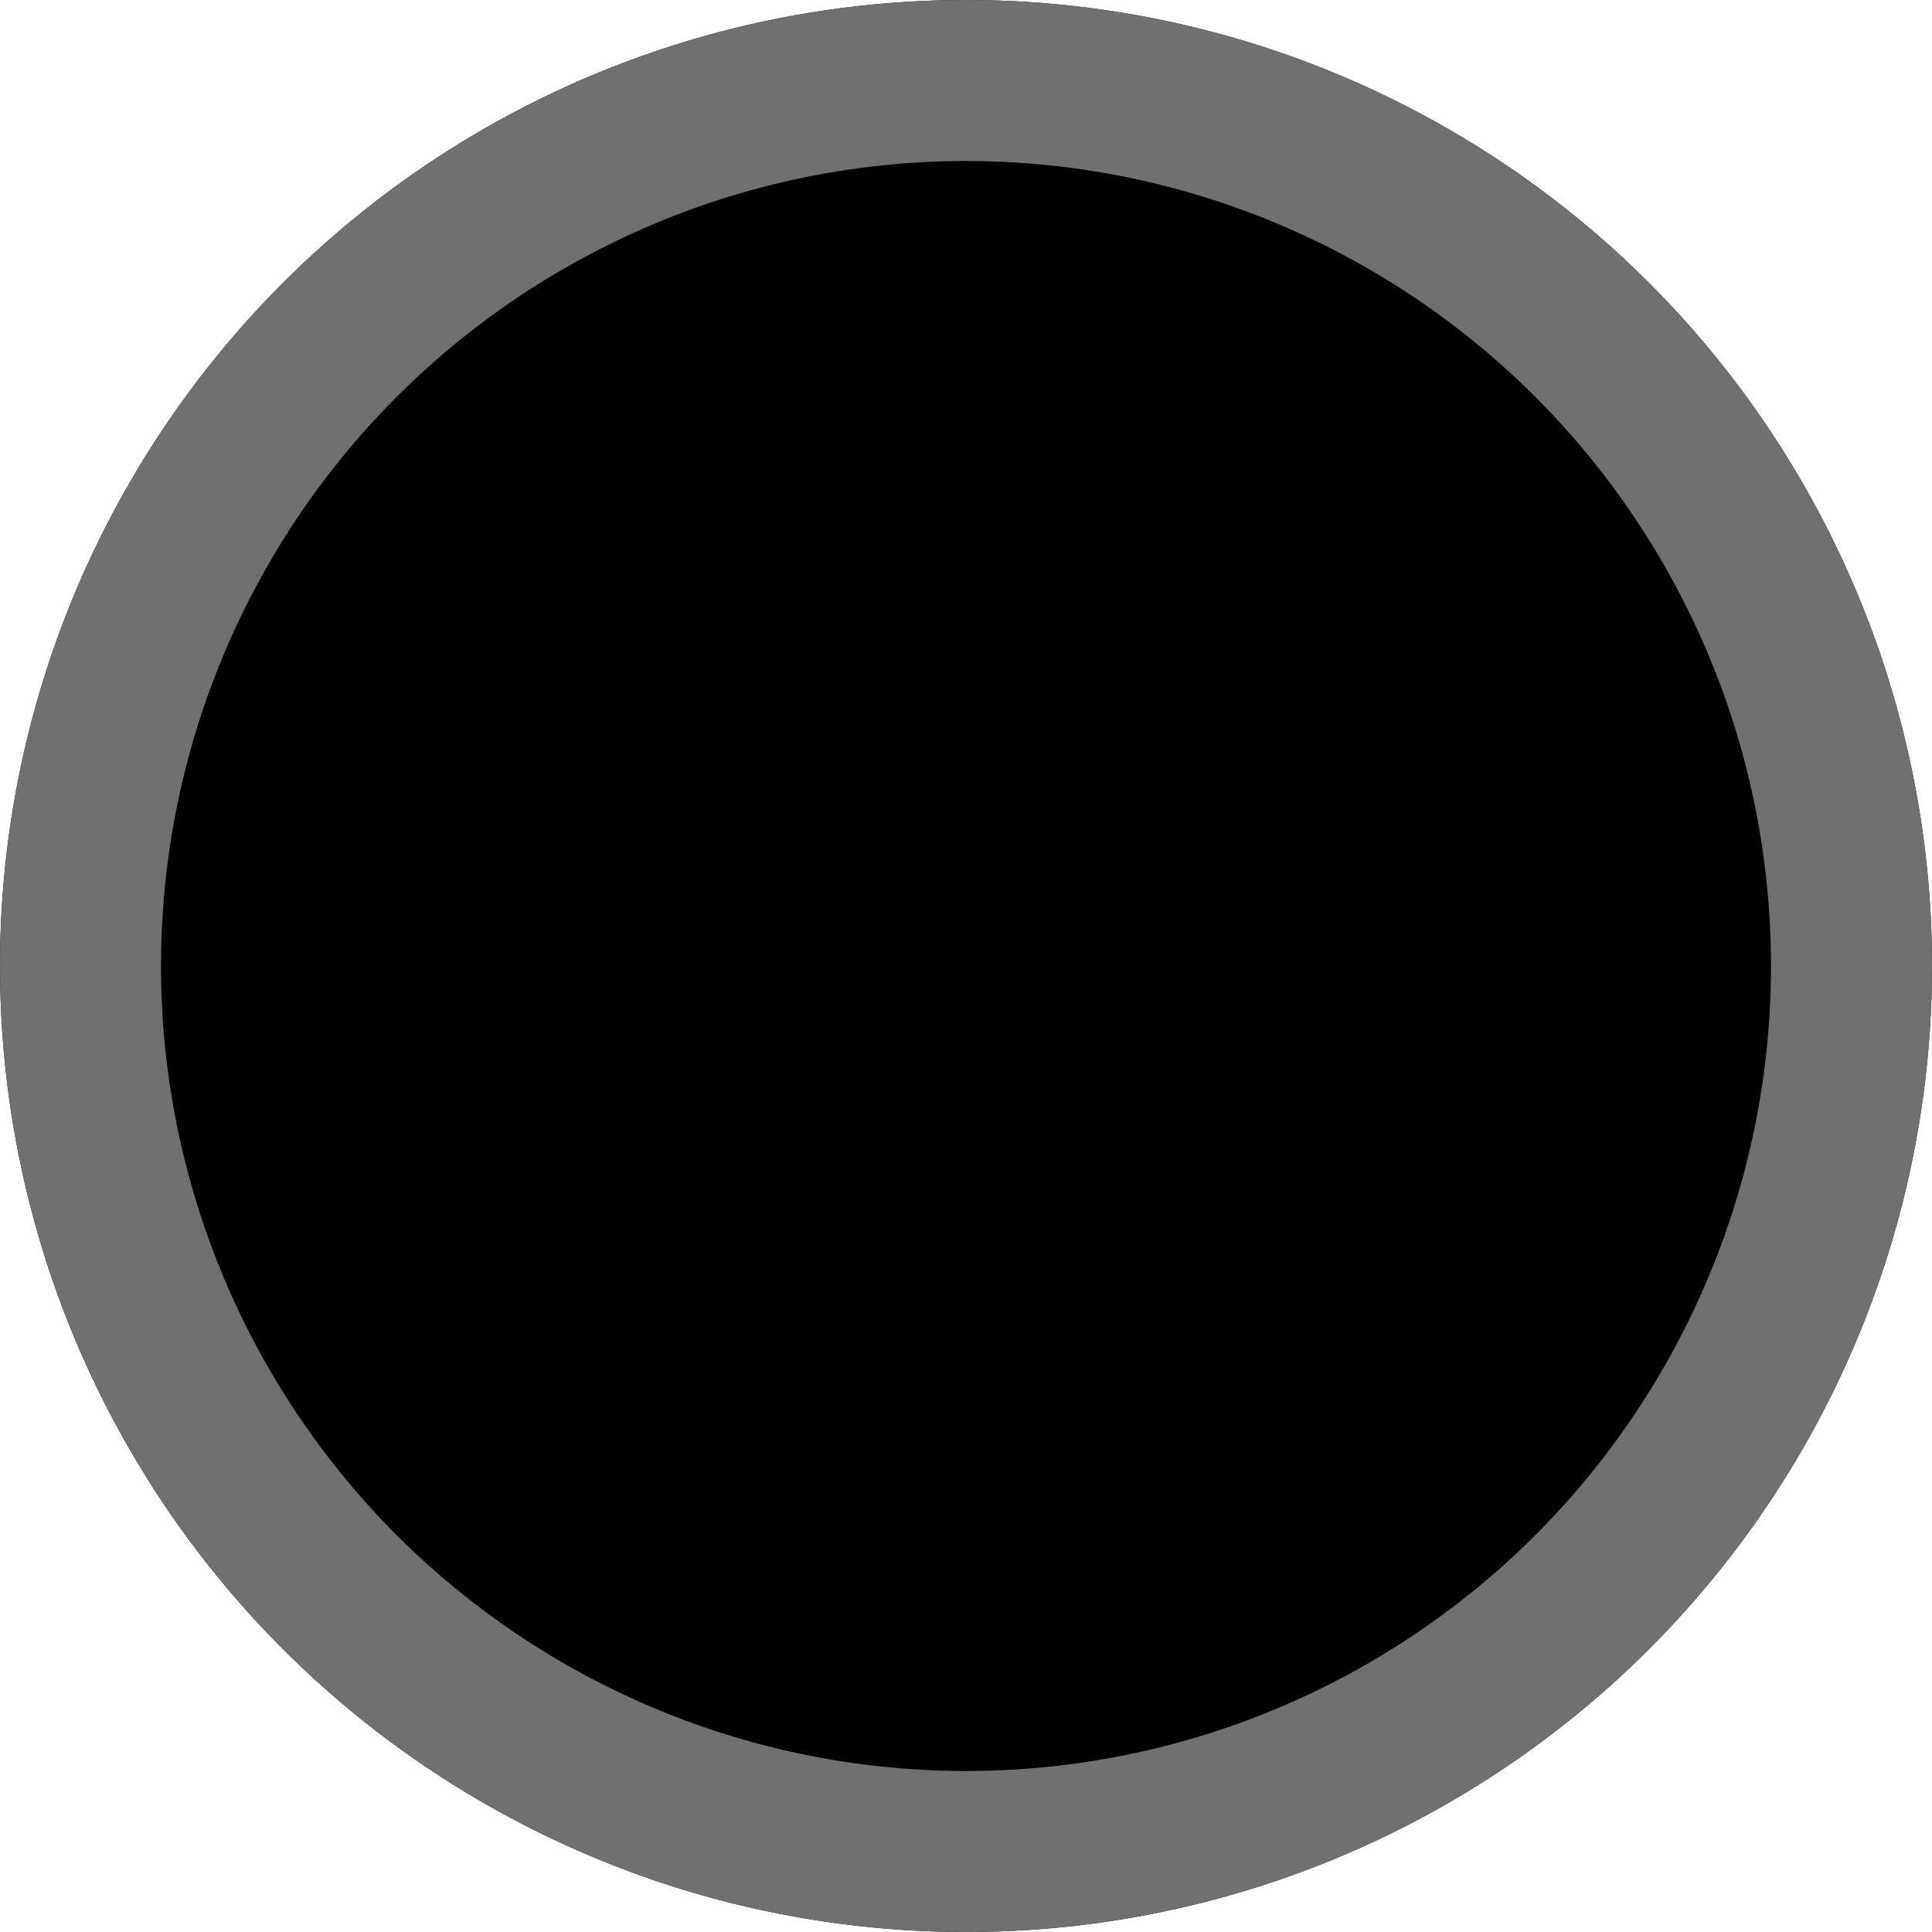
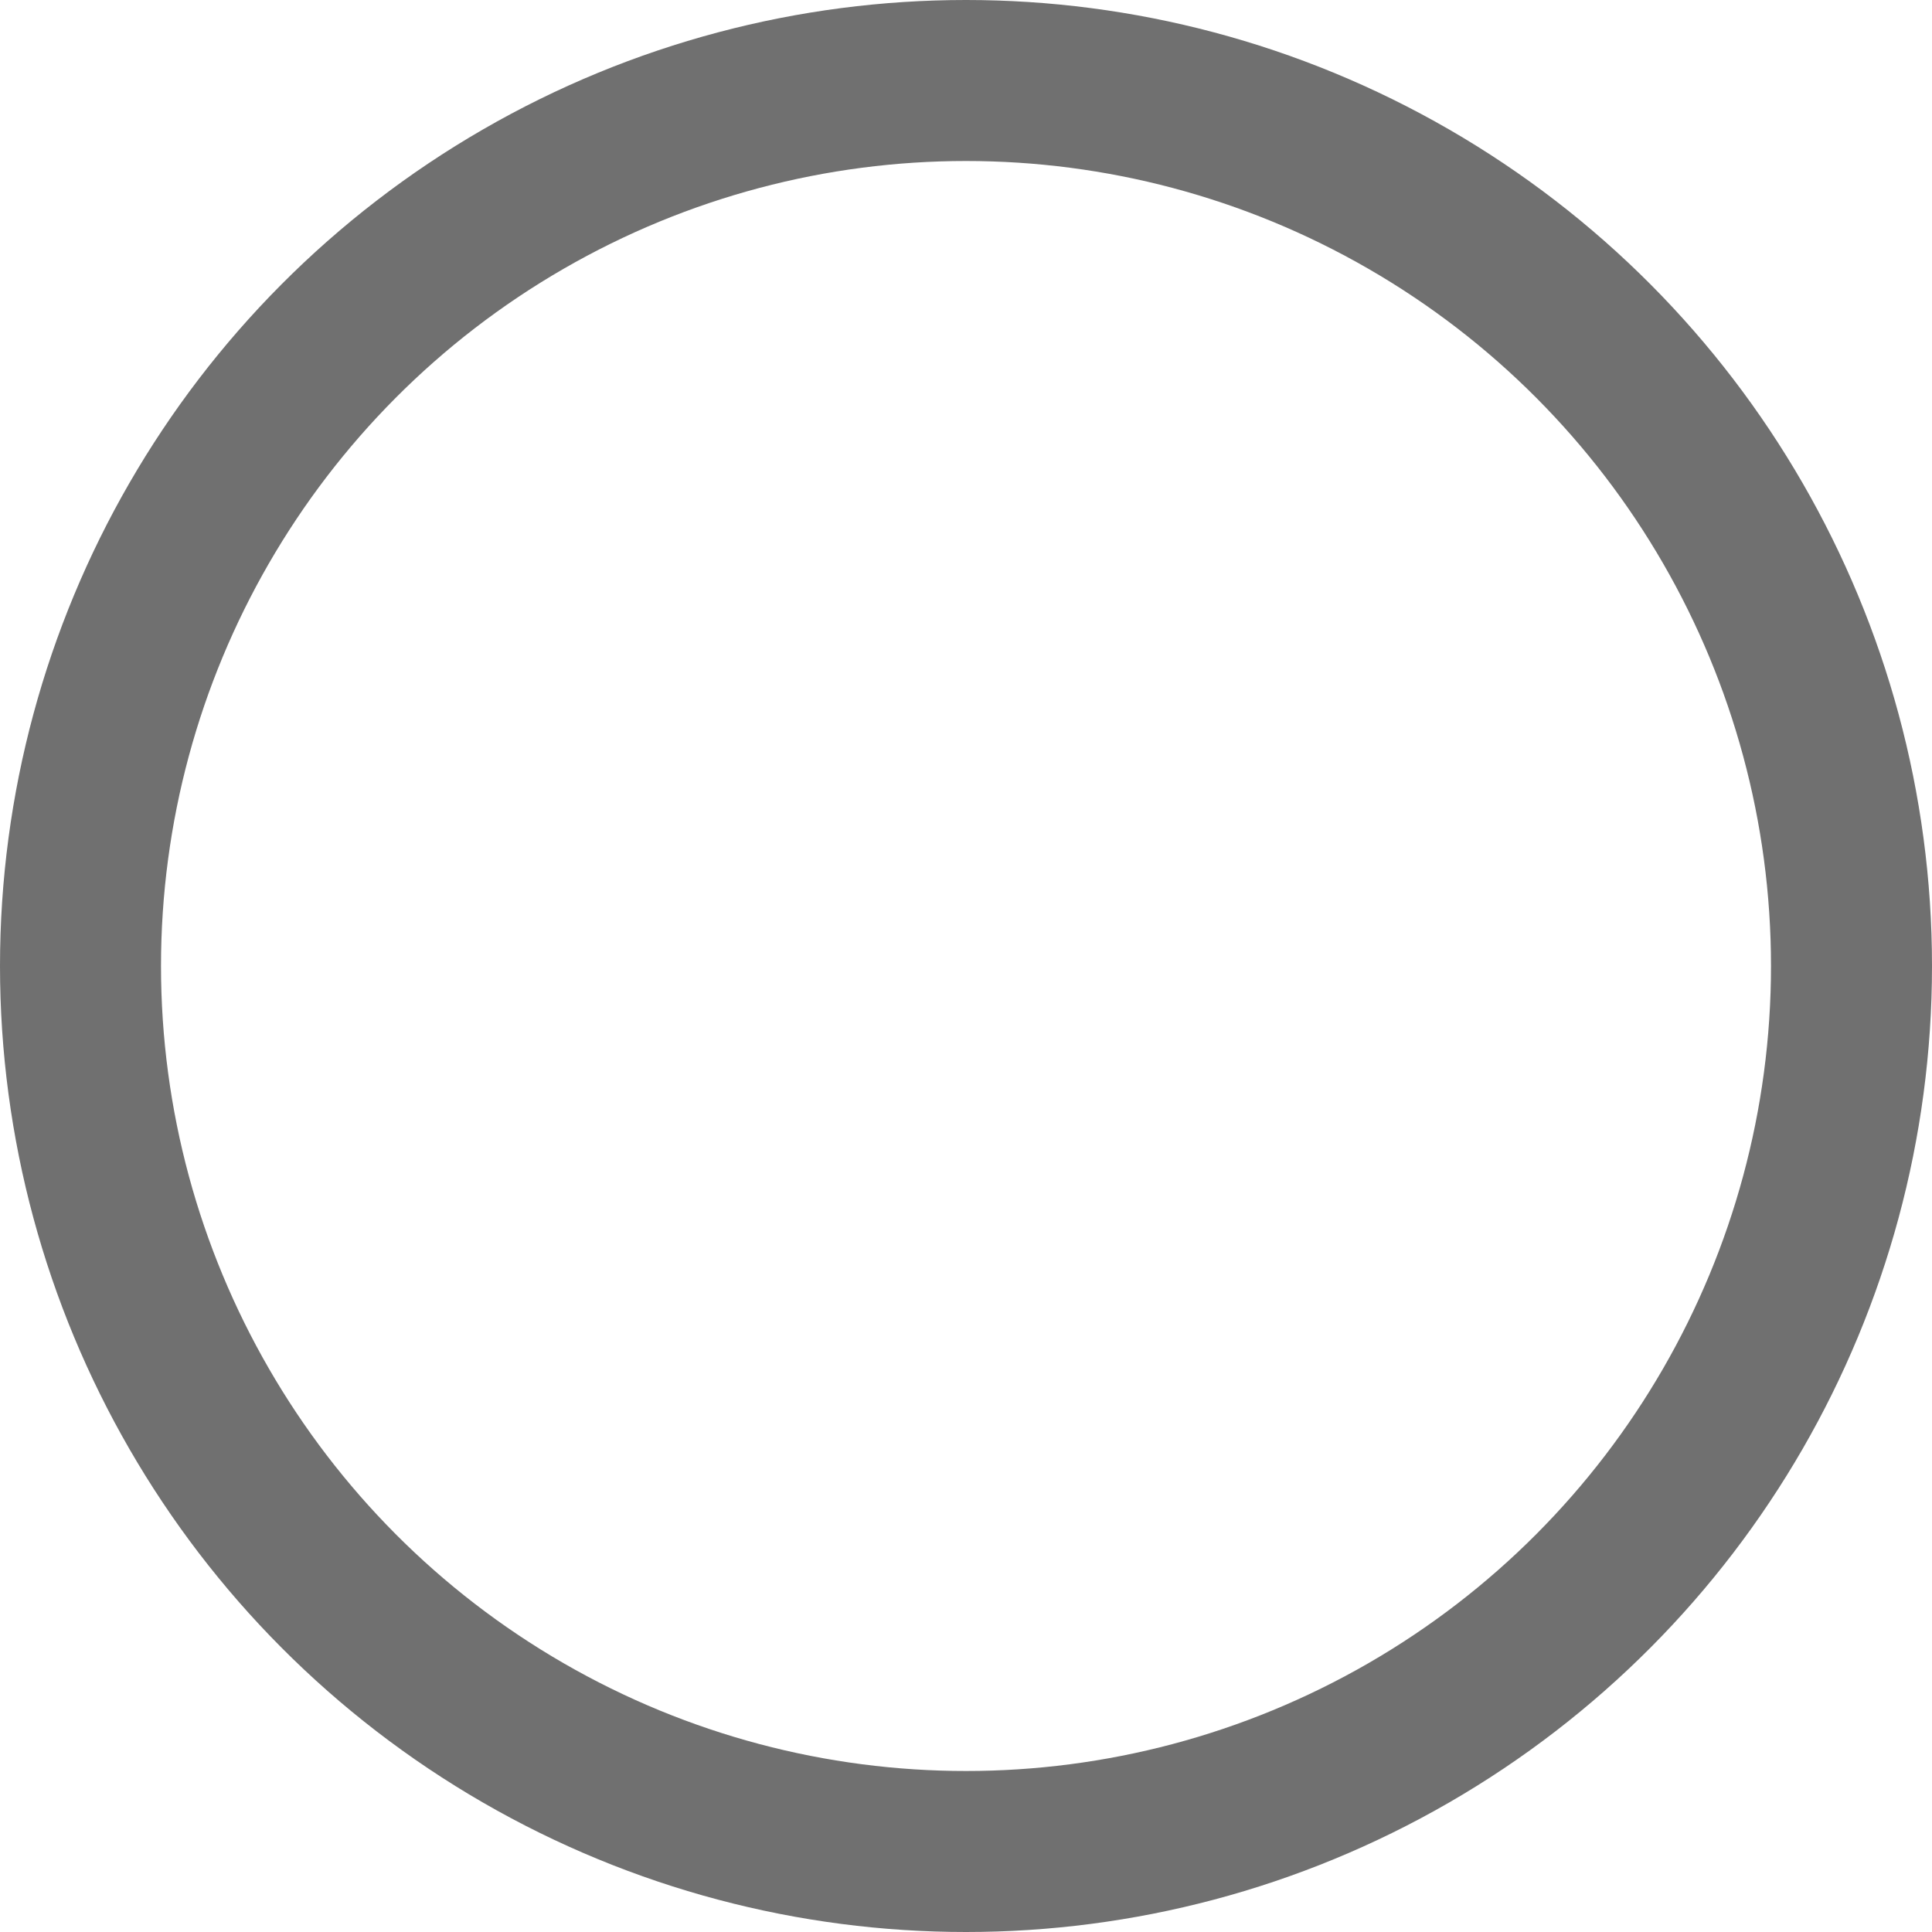
<svg xmlns="http://www.w3.org/2000/svg" width="12" height="12" viewBox="0 0 12 12">
  <g id="model-color-black" stroke="#707070" stroke-width="1">
-     <circle cx="6" cy="6" r="6" stroke="none" />
    <circle cx="6" cy="6" r="5.5" fill="none" />
  </g>
</svg>